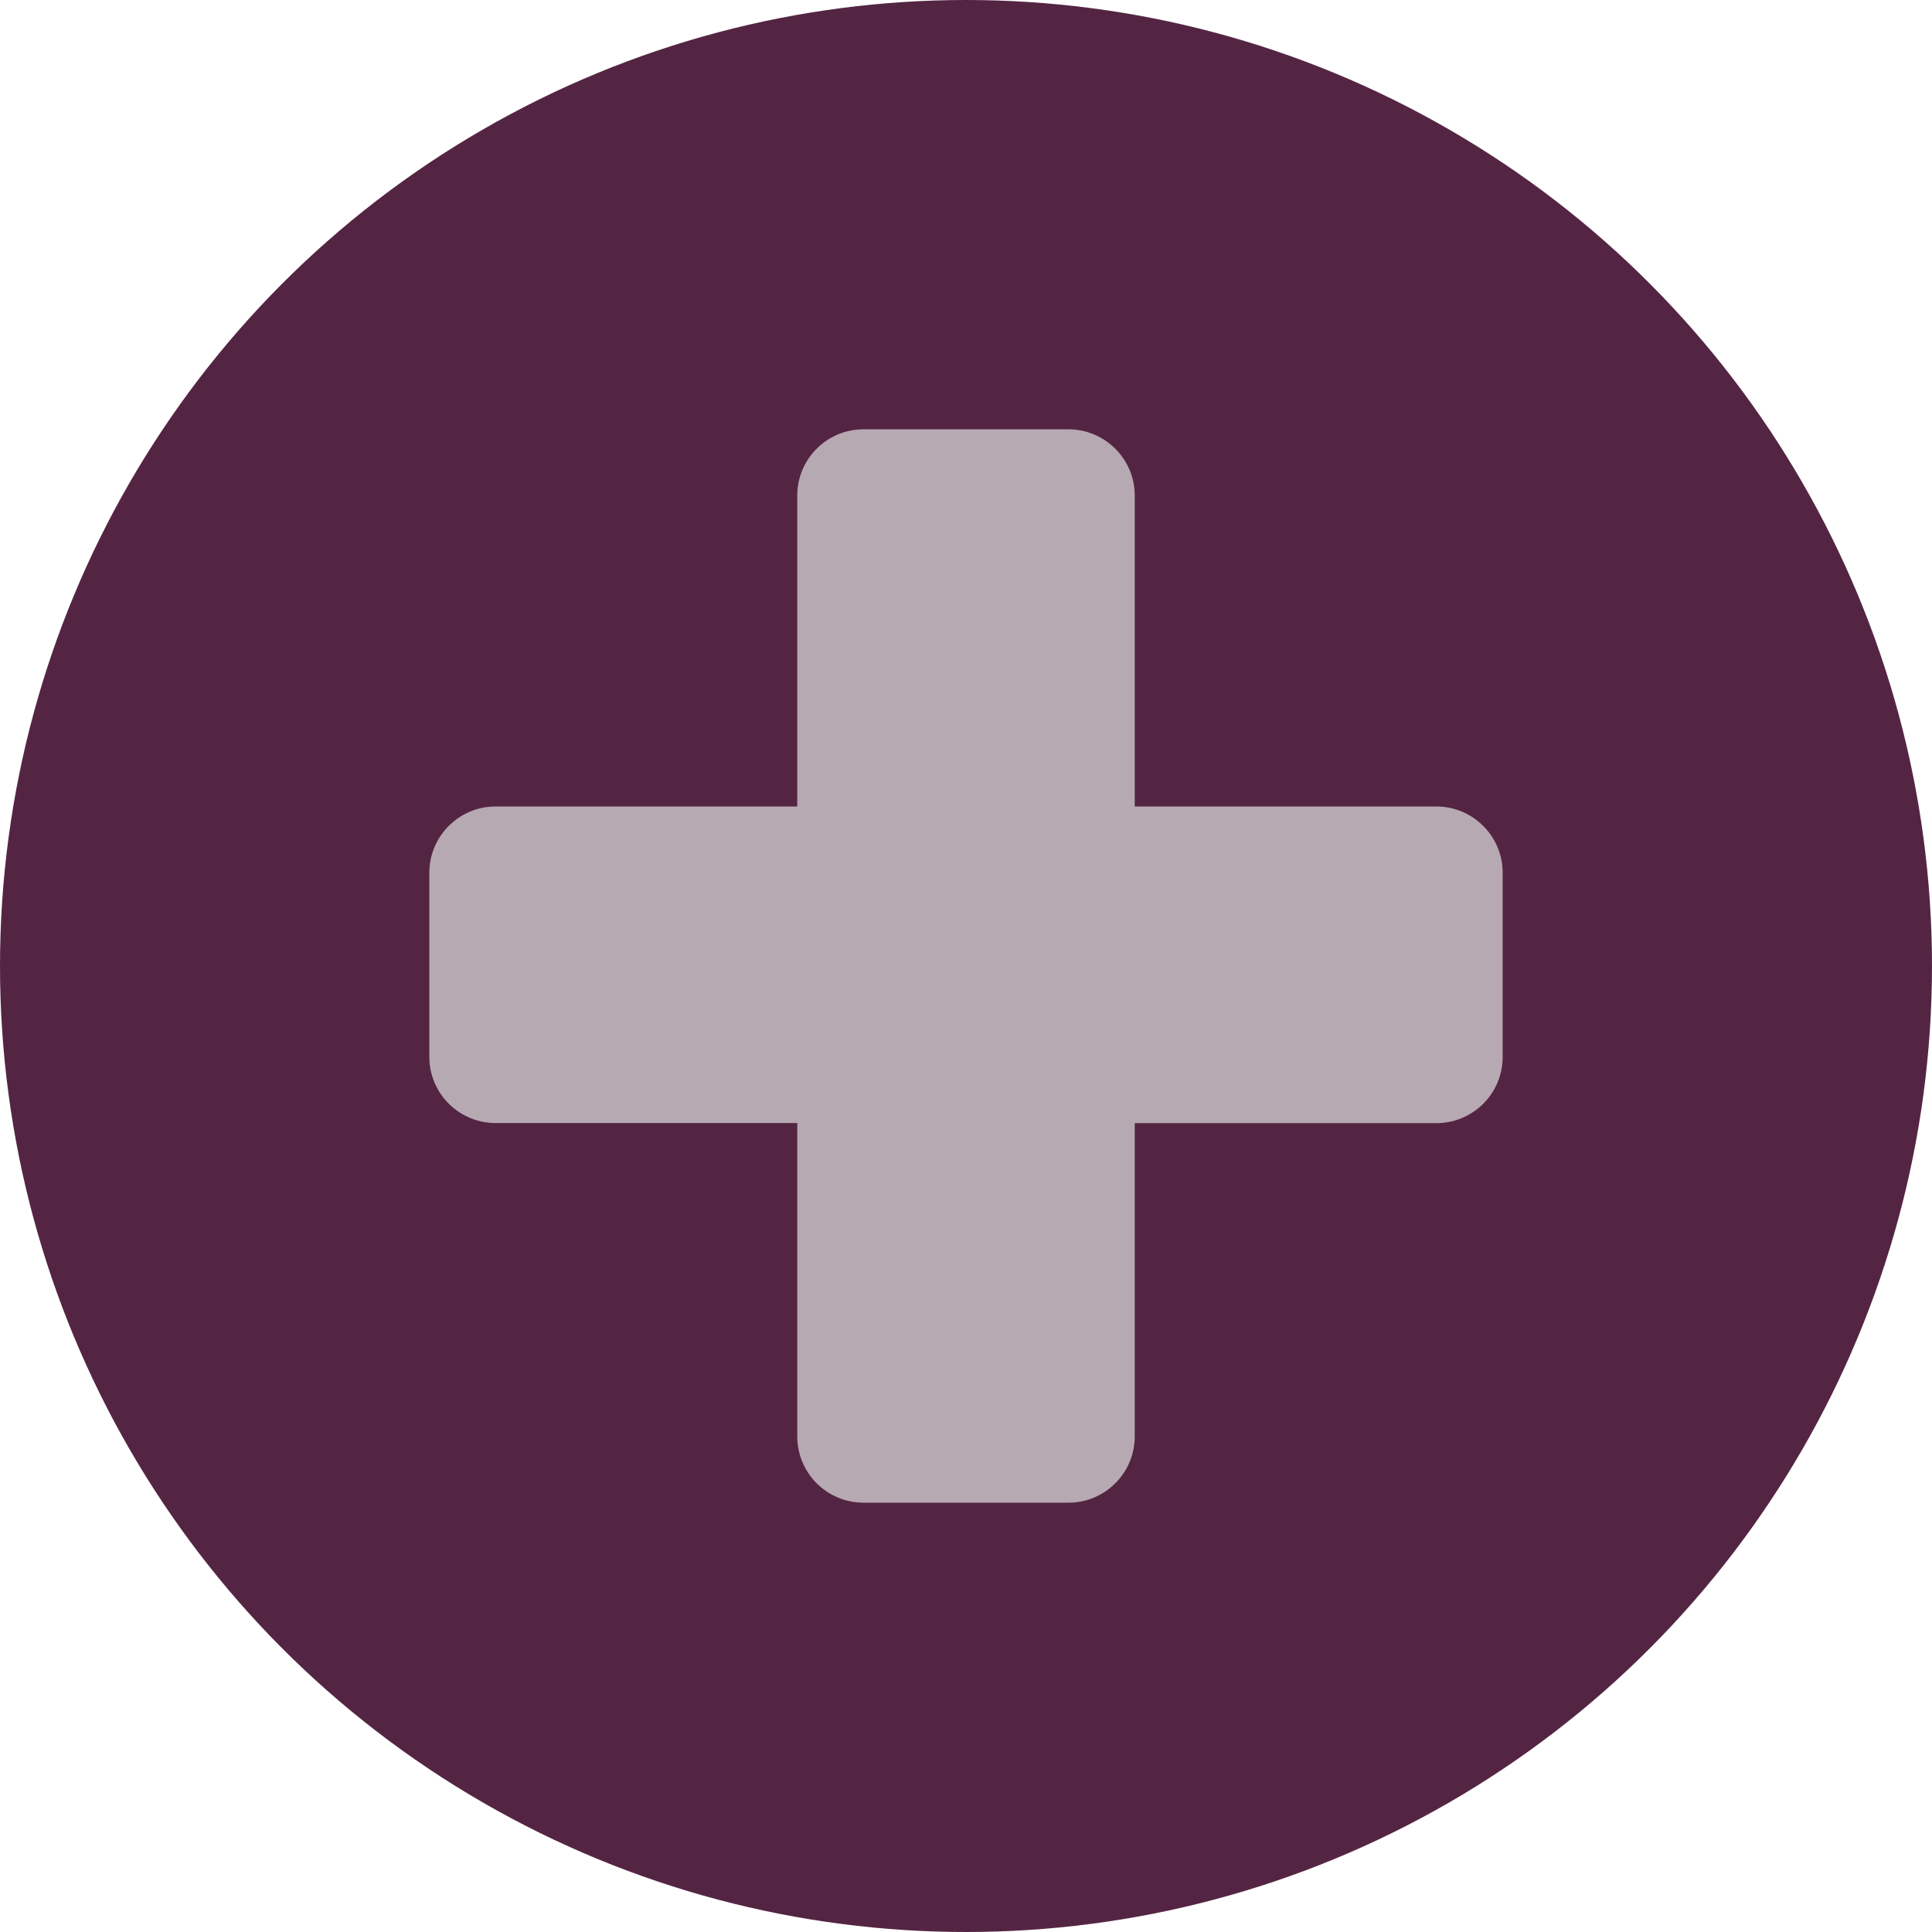
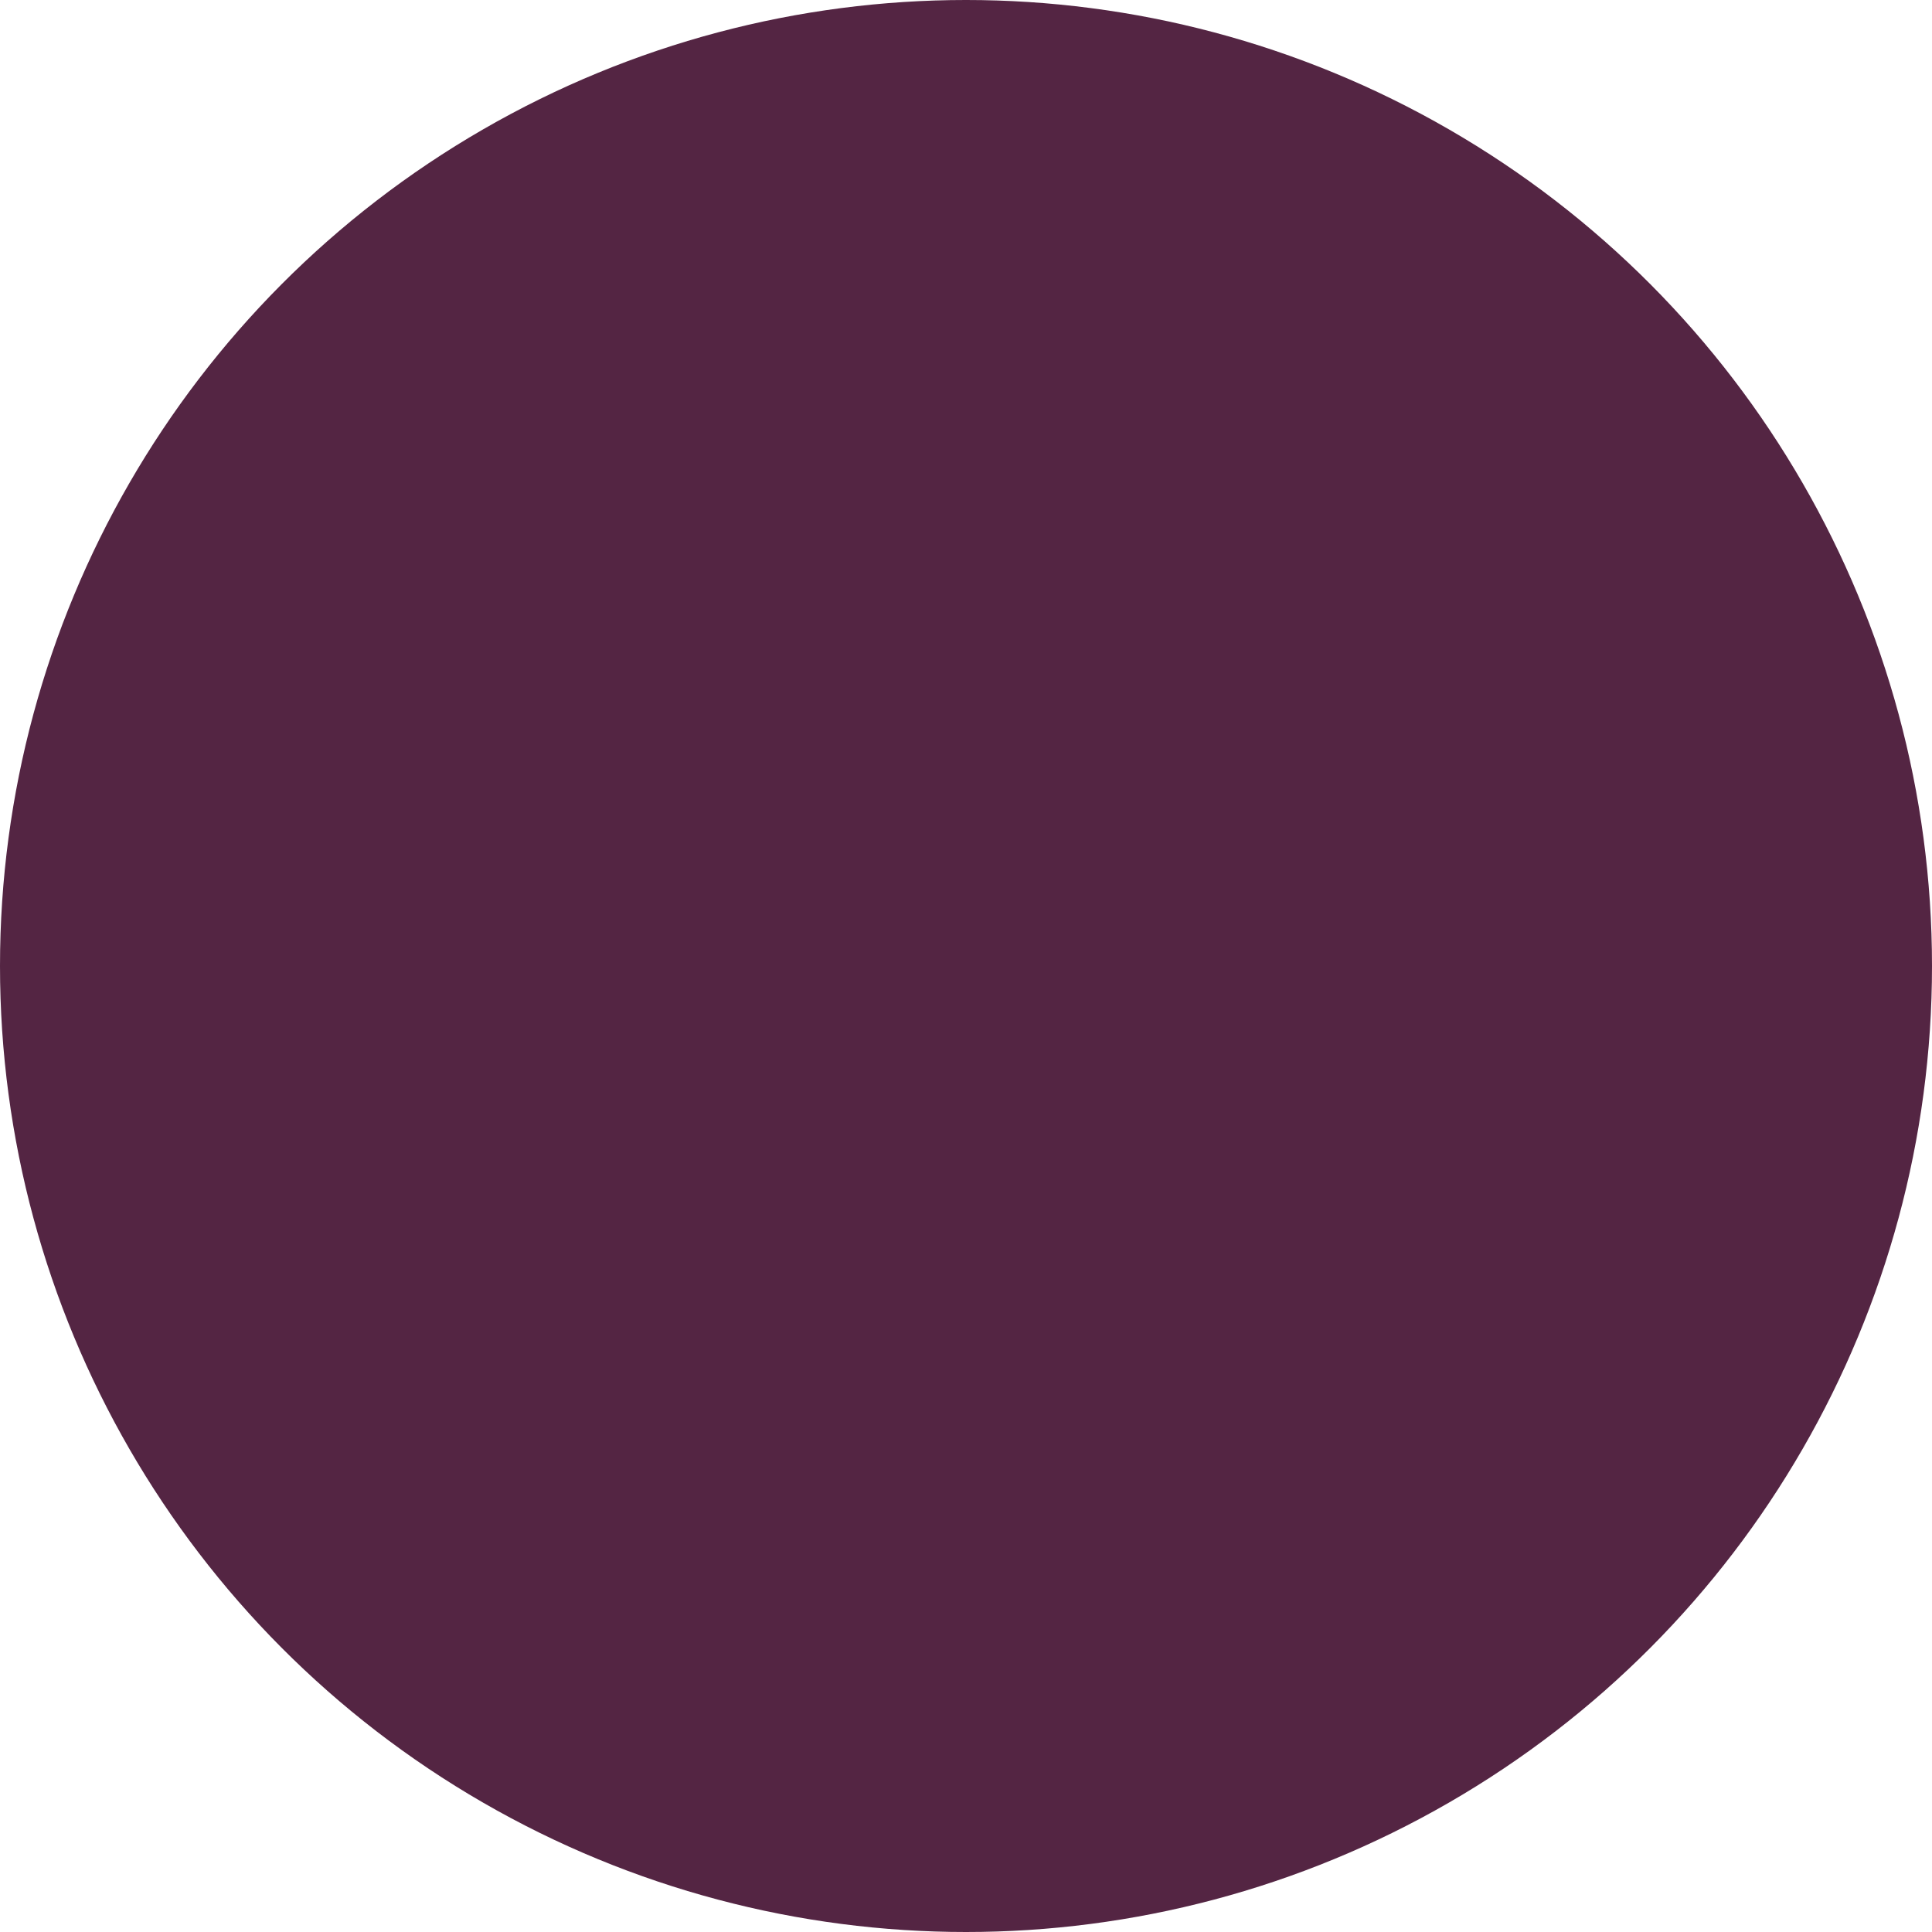
<svg xmlns="http://www.w3.org/2000/svg" width="18" height="18" viewBox="0 0 18 18">
  <title>plus</title>
  <g fill="none" fill-rule="evenodd">
    <circle fill="#542543" cx="9" cy="9" r="9" />
-     <path d="M9.955 14h-1.91a.617.617 0 0 1-.617-.617v-2.92h-2.81A.617.617 0 0 1 4 9.847V8.132c0-.341.277-.618.617-.618h2.811V4.617c0-.34.276-.617.617-.617h1.91c.34 0 .617.277.617.617v2.897h2.81c.341 0 .618.277.618.618v1.714a.617.617 0 0 1-.617.618h-2.811v2.919c0 .34-.276.617-.617.617" fill="#B7A9B2" />
  </g>
</svg>